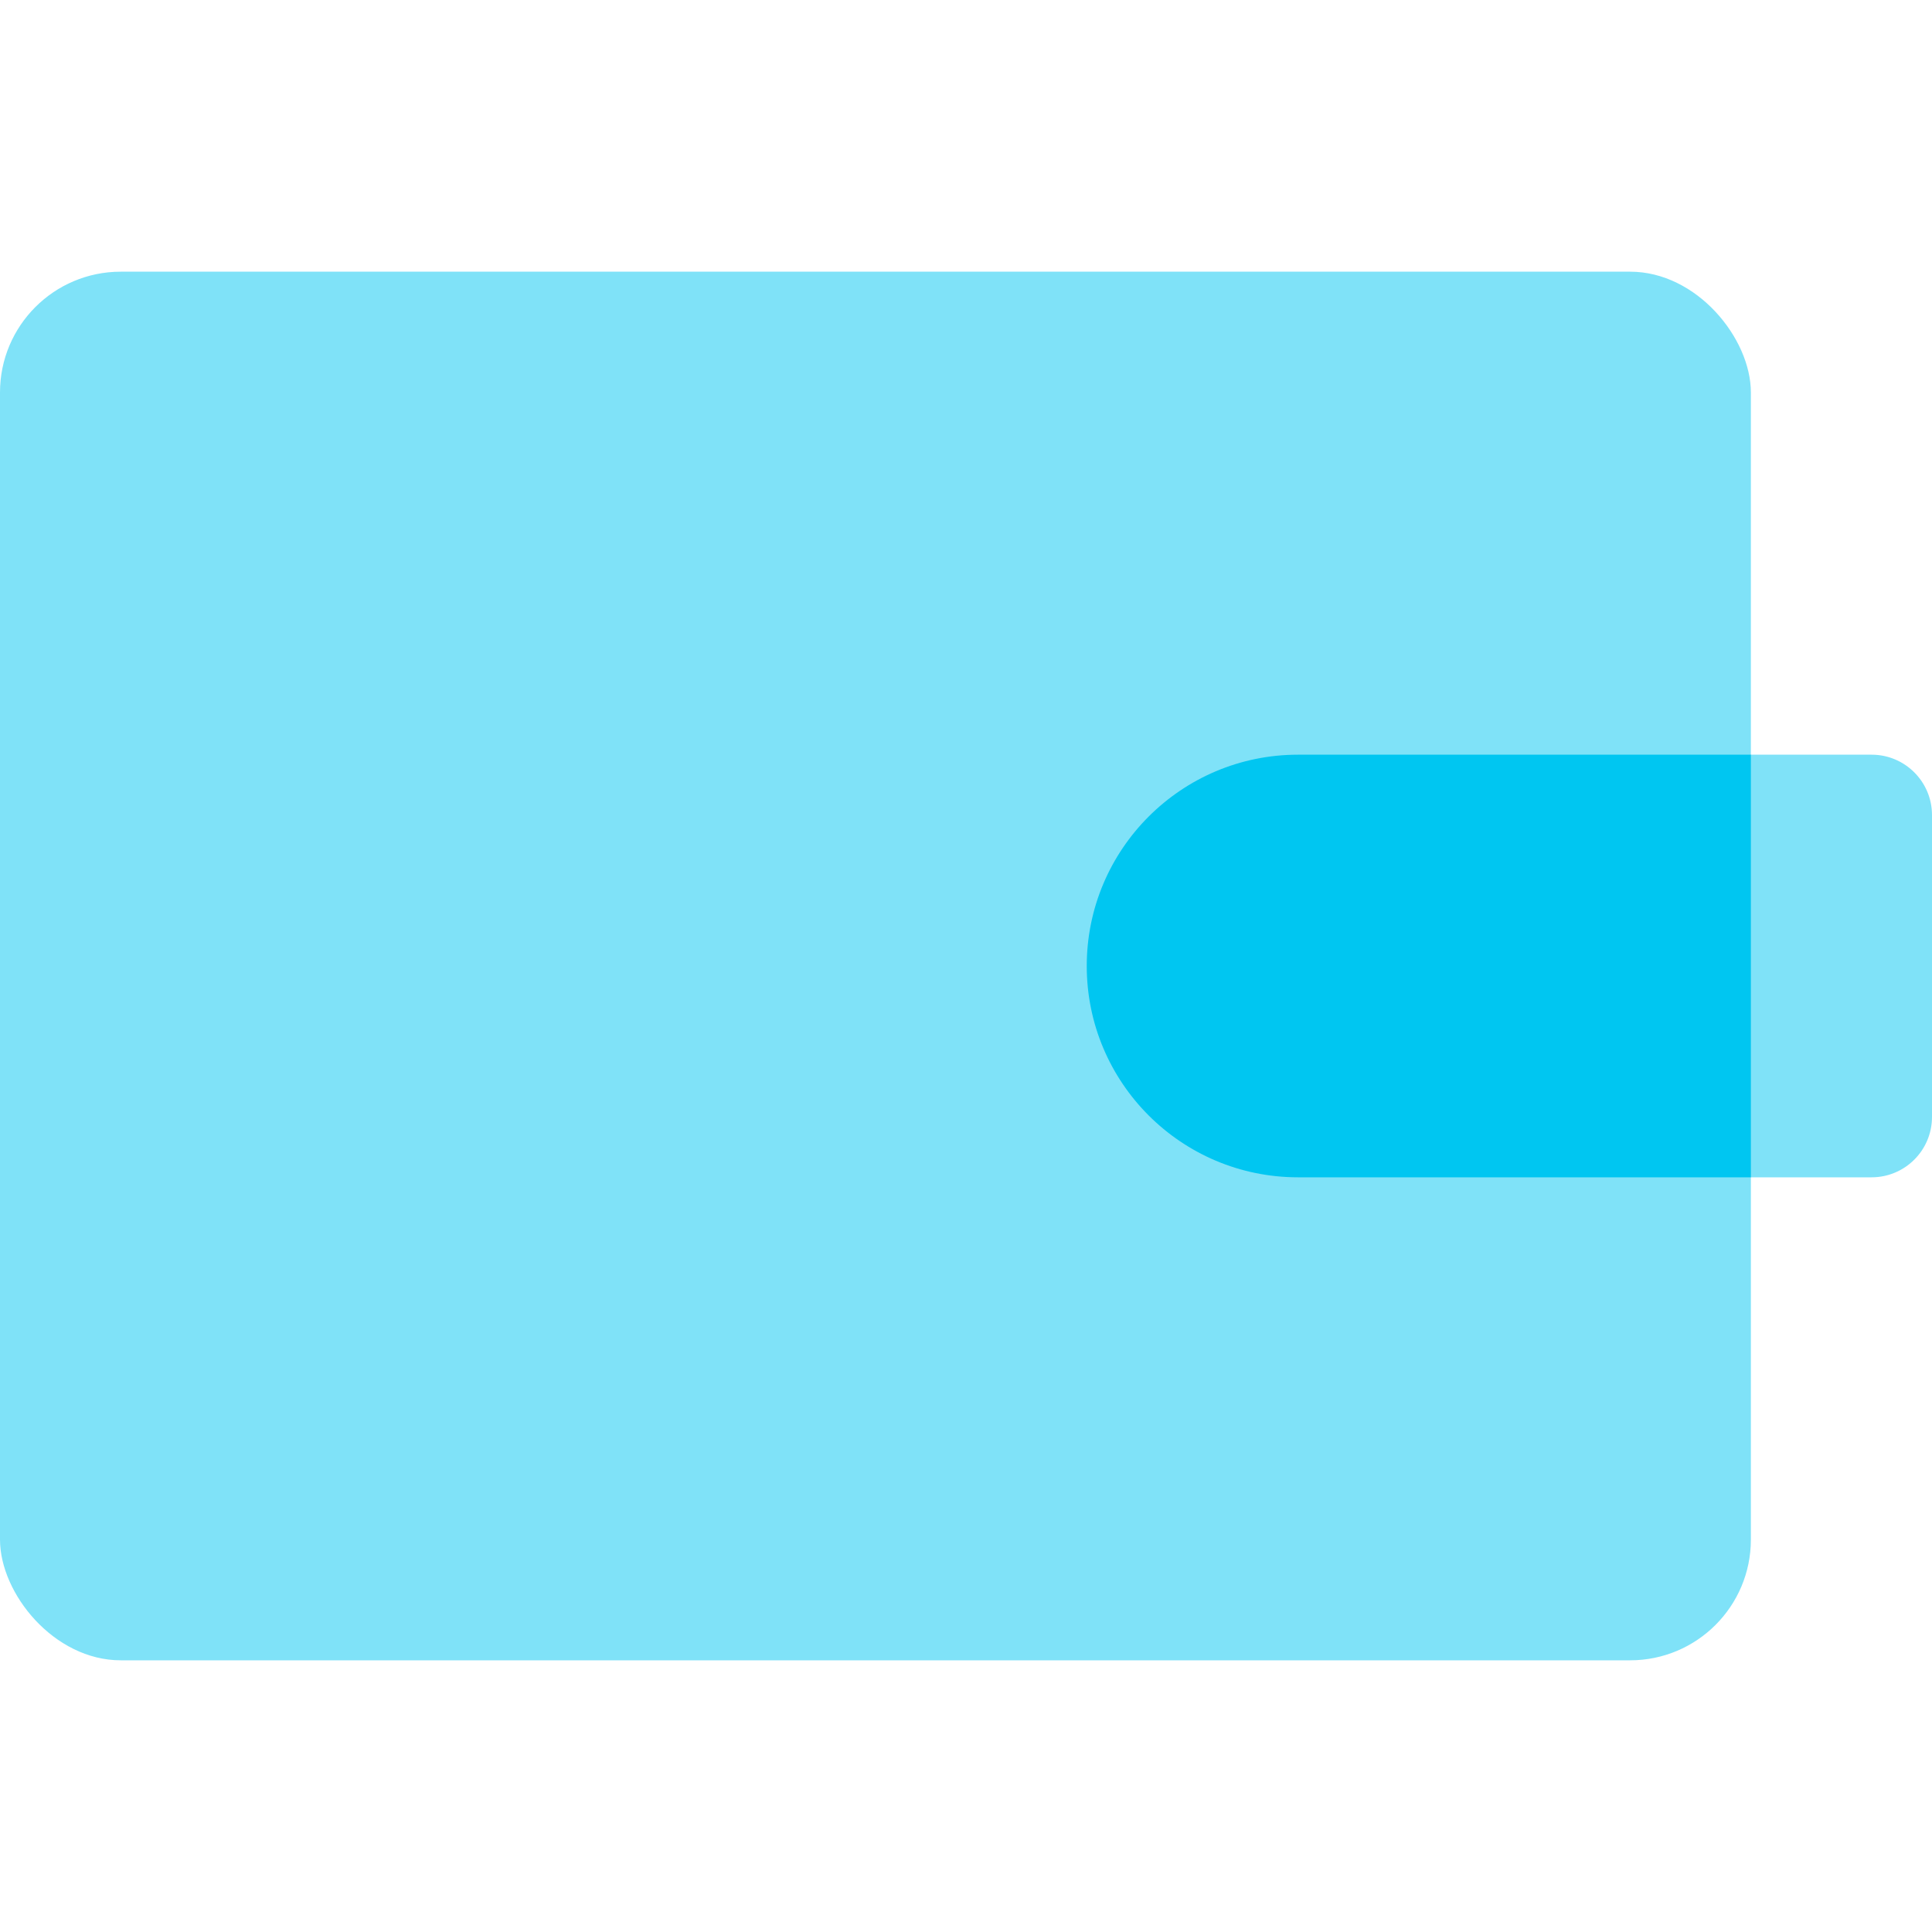
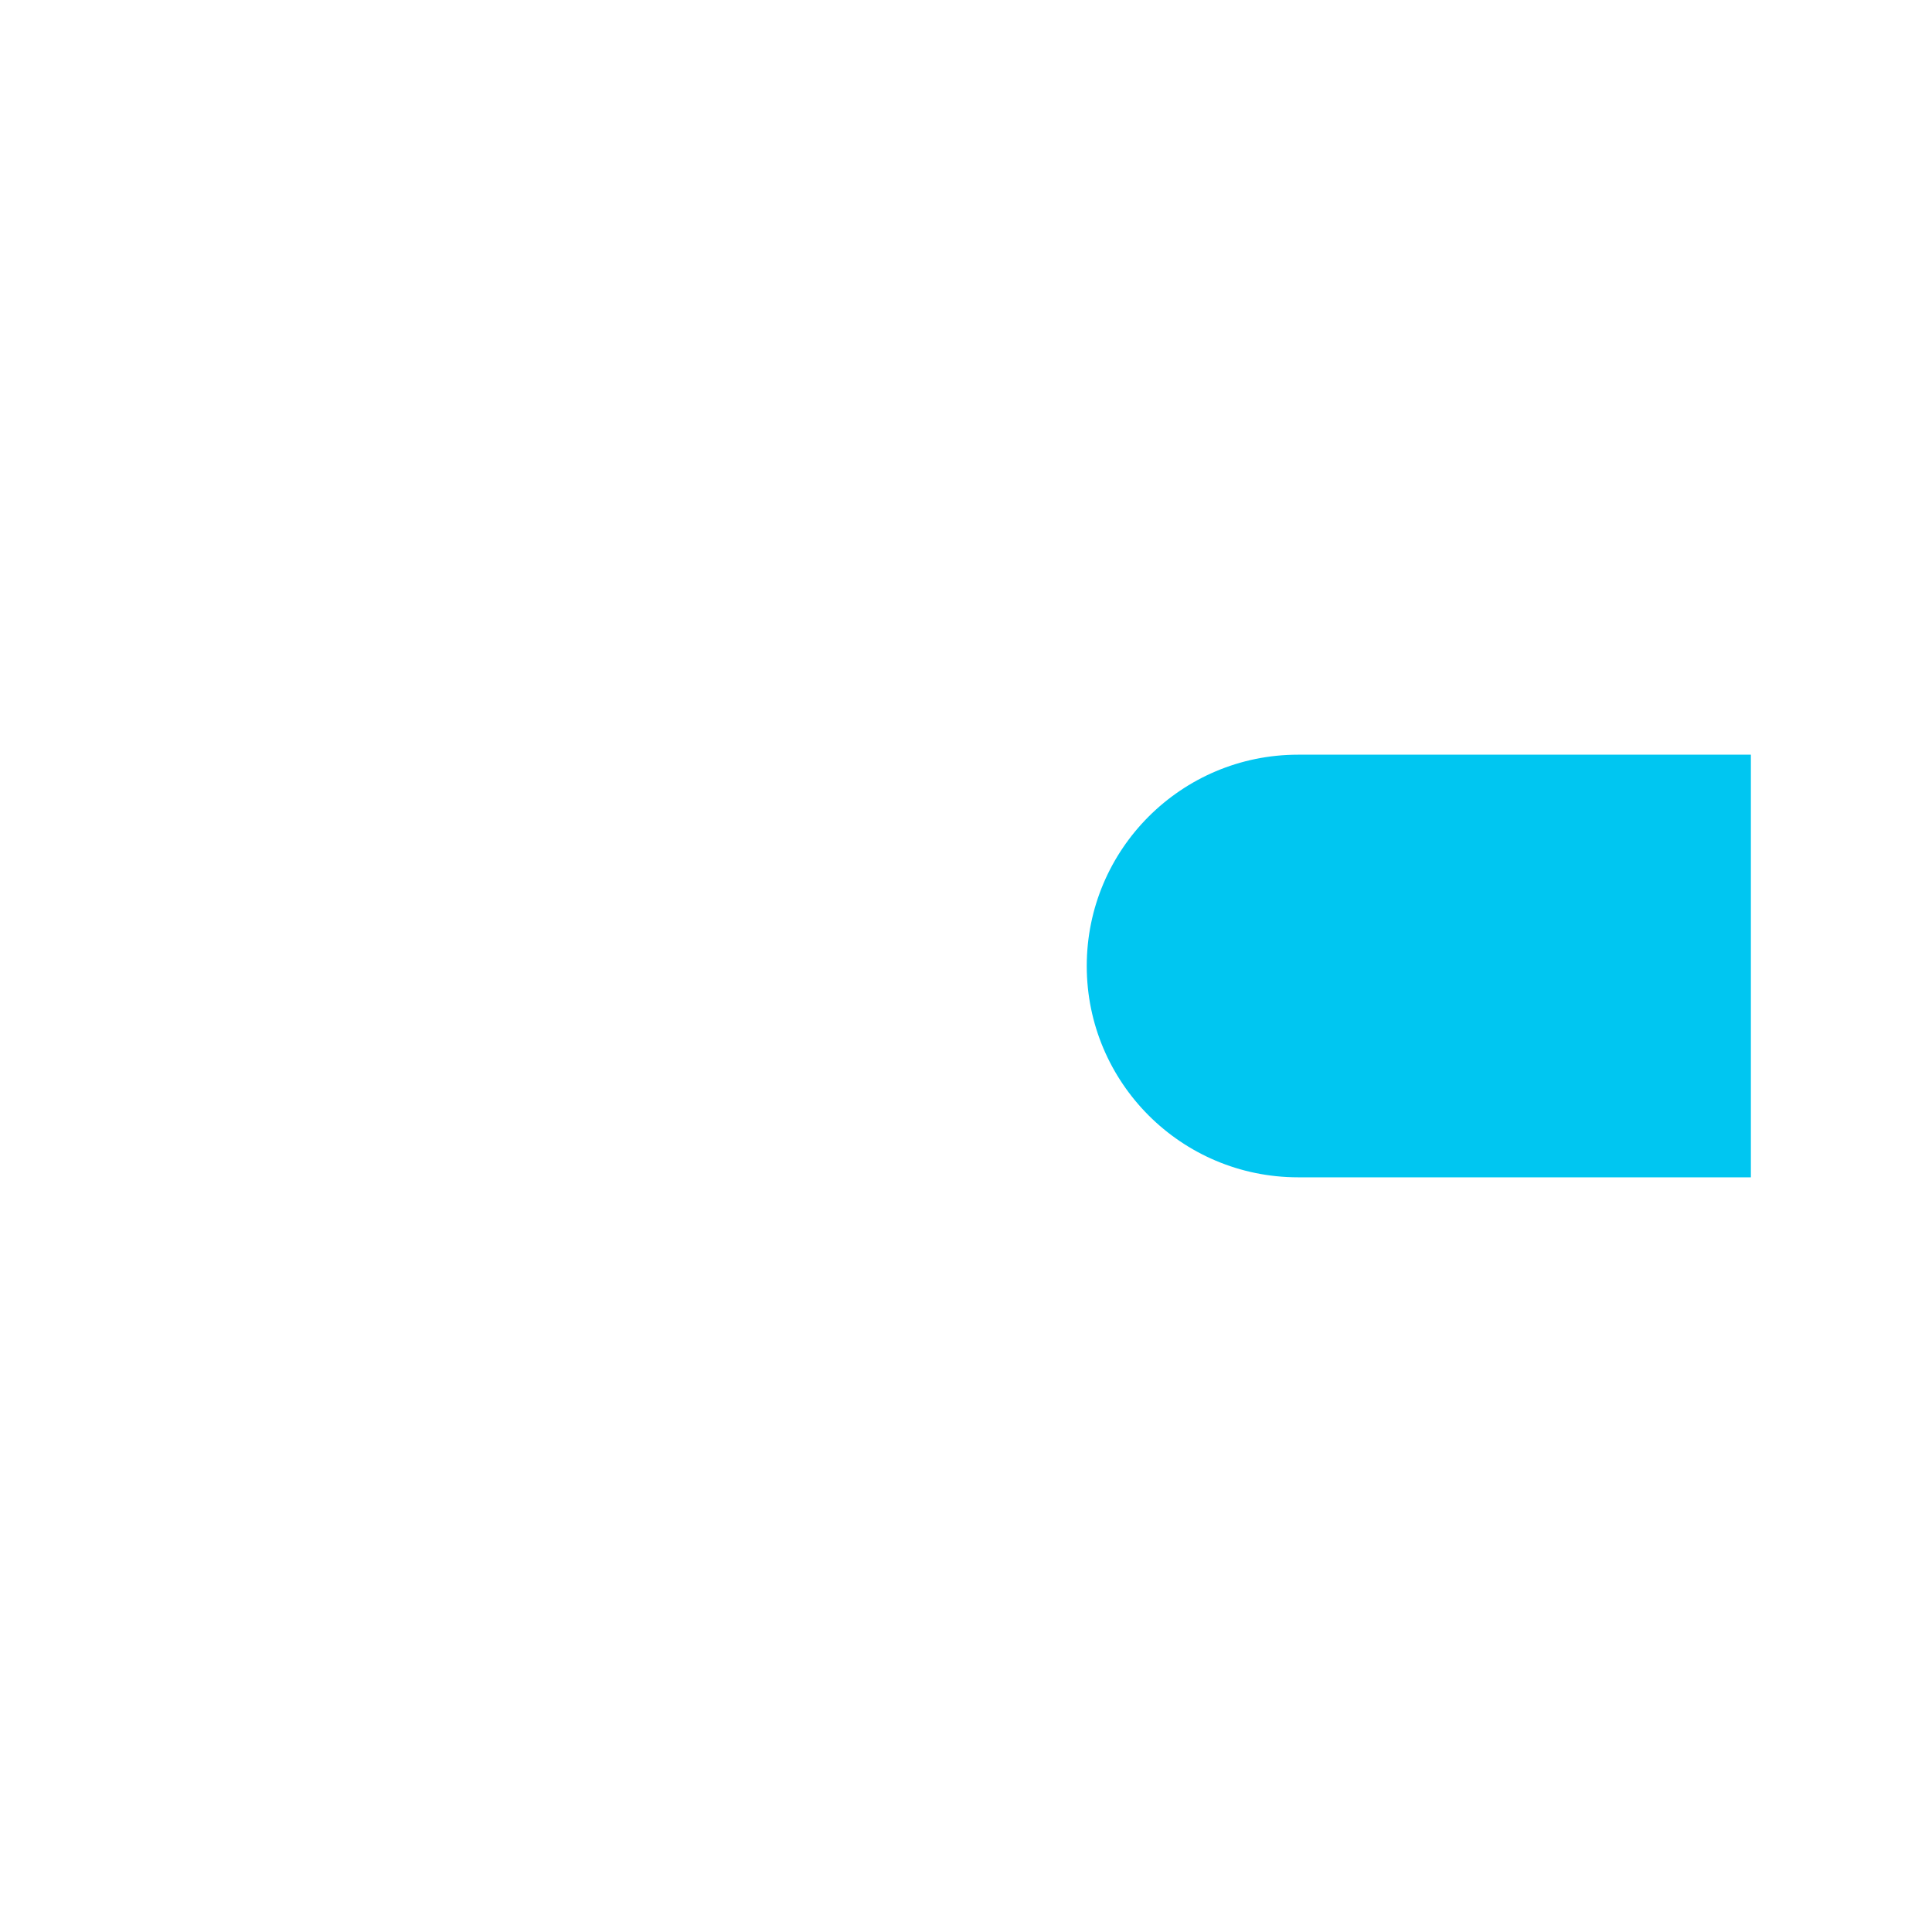
<svg xmlns="http://www.w3.org/2000/svg" width="64px" height="64px" viewBox="0 0 32 32" fill="none">
-   <rect y="4.5" width="29" height="23" rx="2" fill="#7FE2F8" />
-   <path d="M18 16C18 14.067 19.567 12.5 21.5 12.5H31C31.552 12.5 32 12.948 32 13.5V18.5C32 19.052 31.552 19.5 31 19.5H21.5C19.567 19.5 18 17.933 18 16Z" fill="#7FE2F8" />
  <path fill-rule="evenodd" clip-rule="evenodd" d="M29 12.5V19.5H21.5C19.567 19.5 18 17.933 18 16C18 14.067 19.567 12.5 21.5 12.5H29Z" fill="#00C6F1" />
</svg>